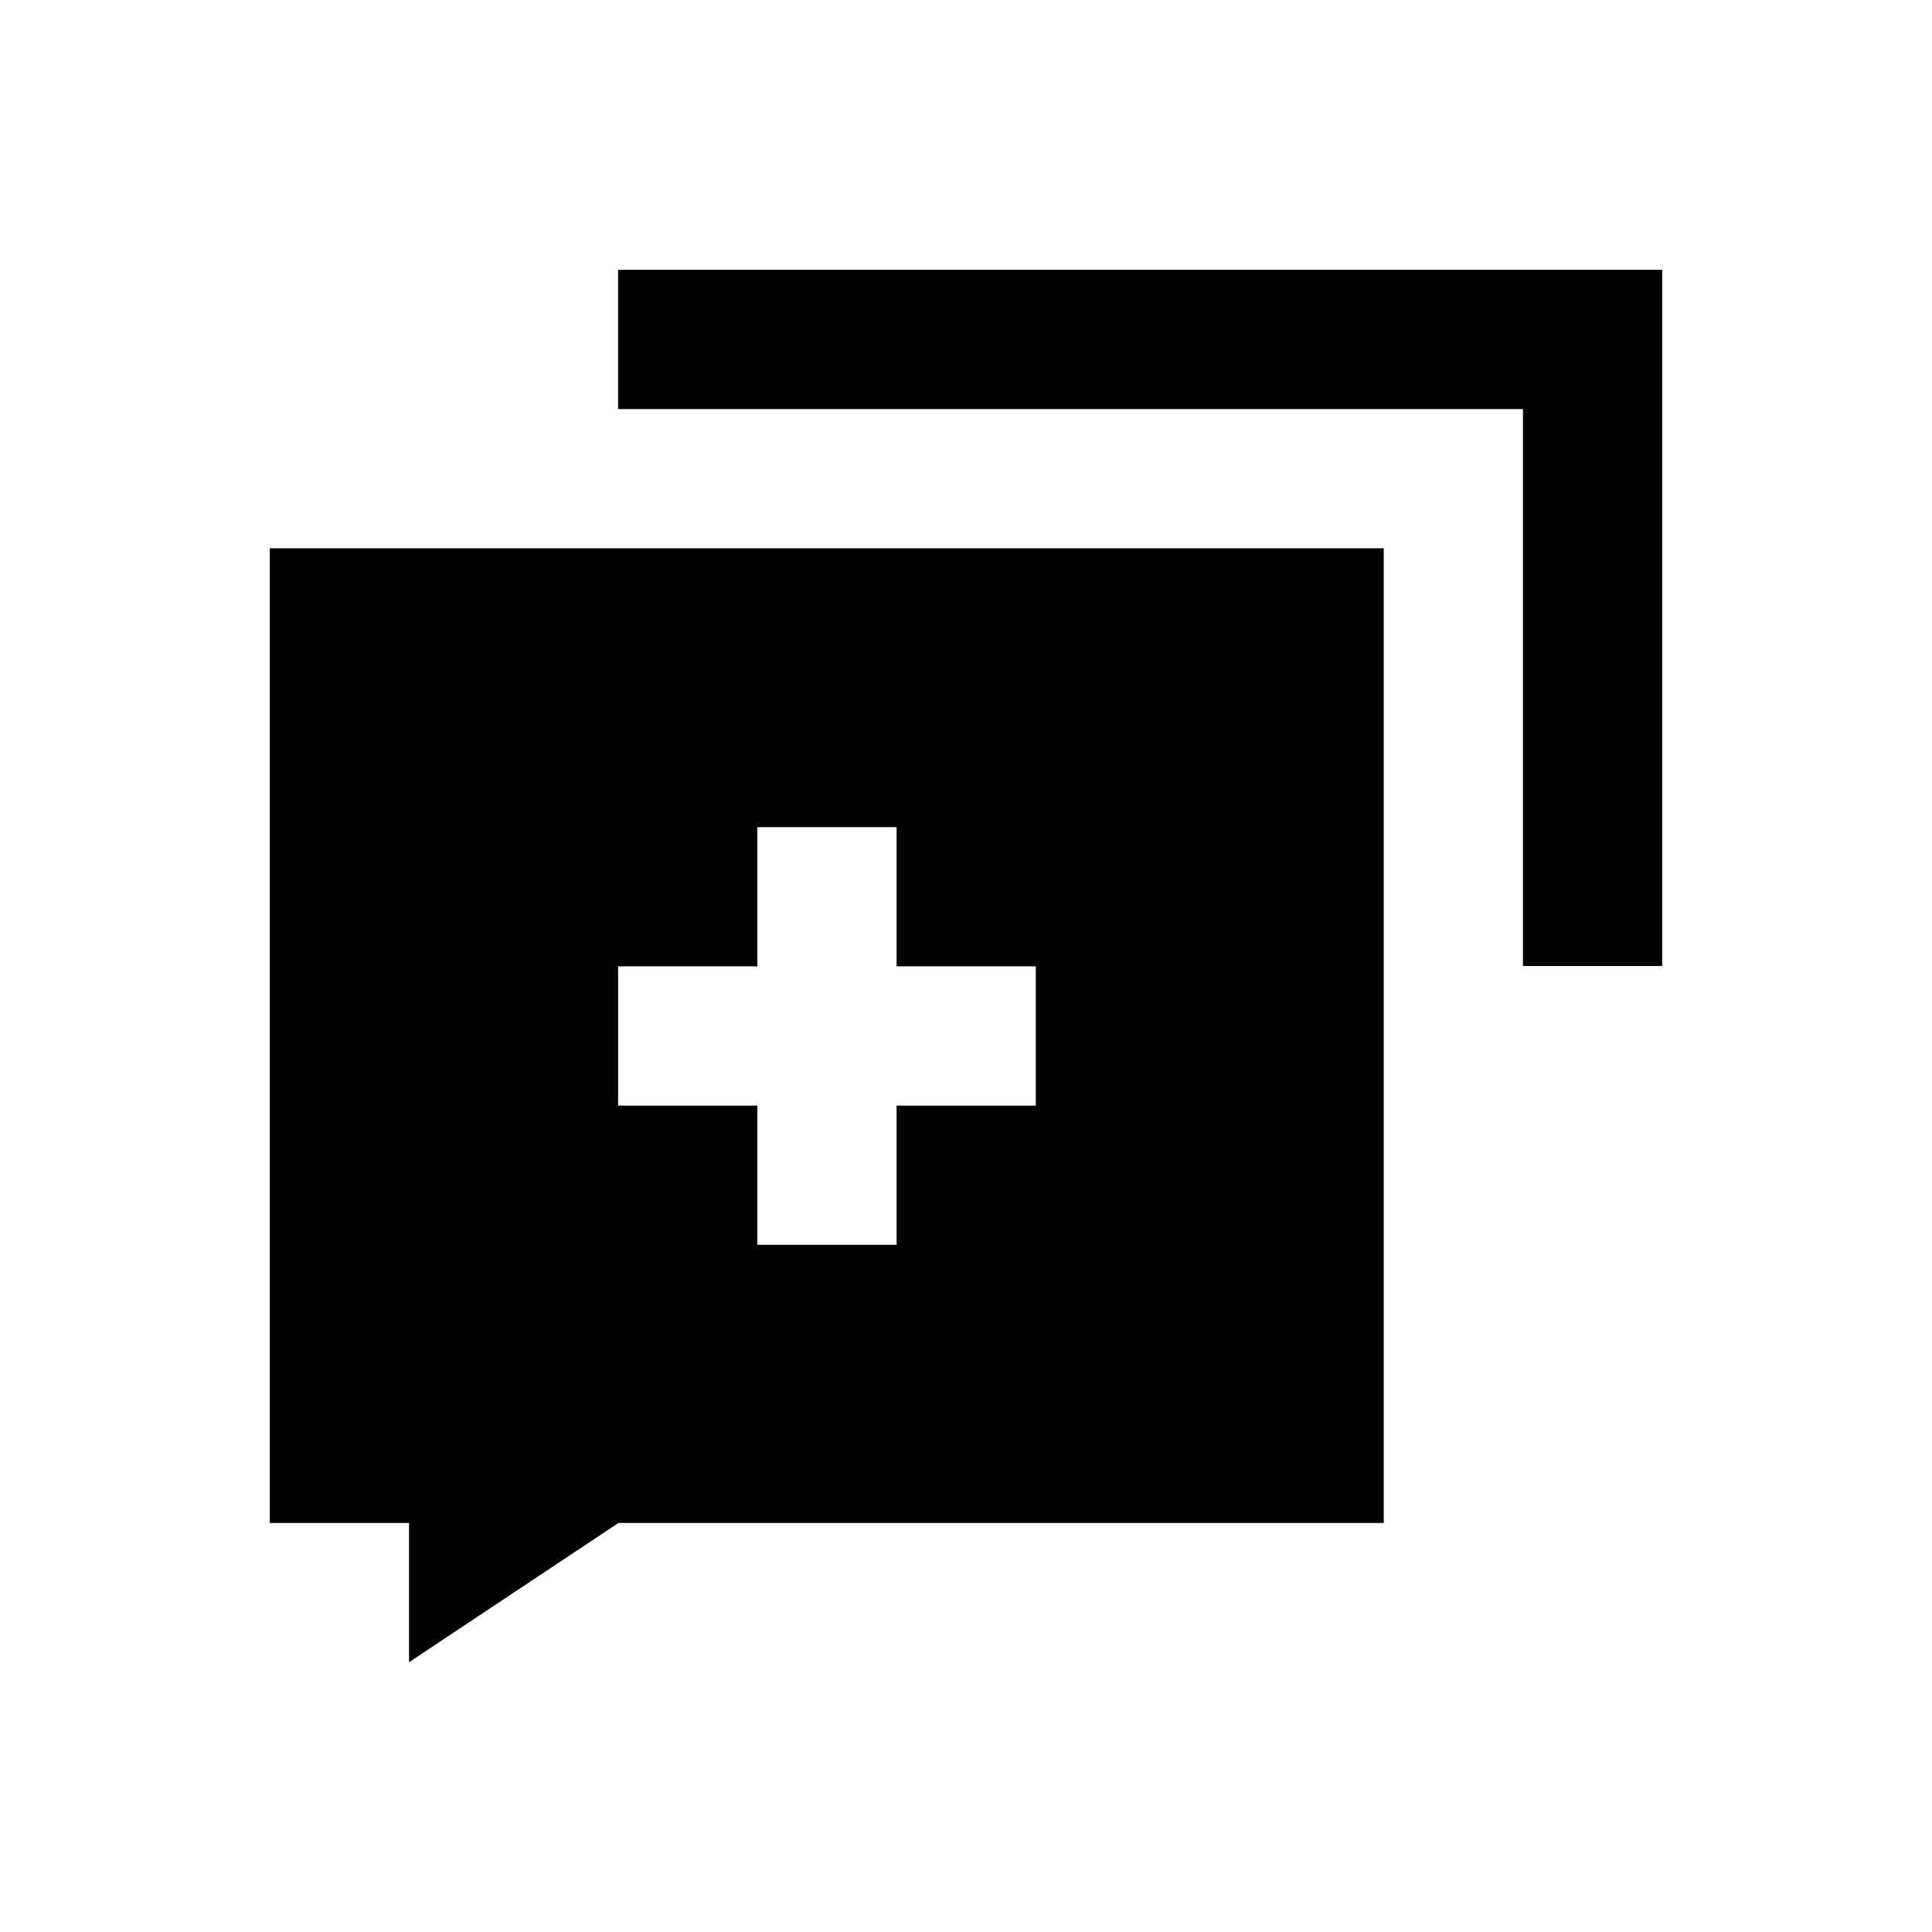
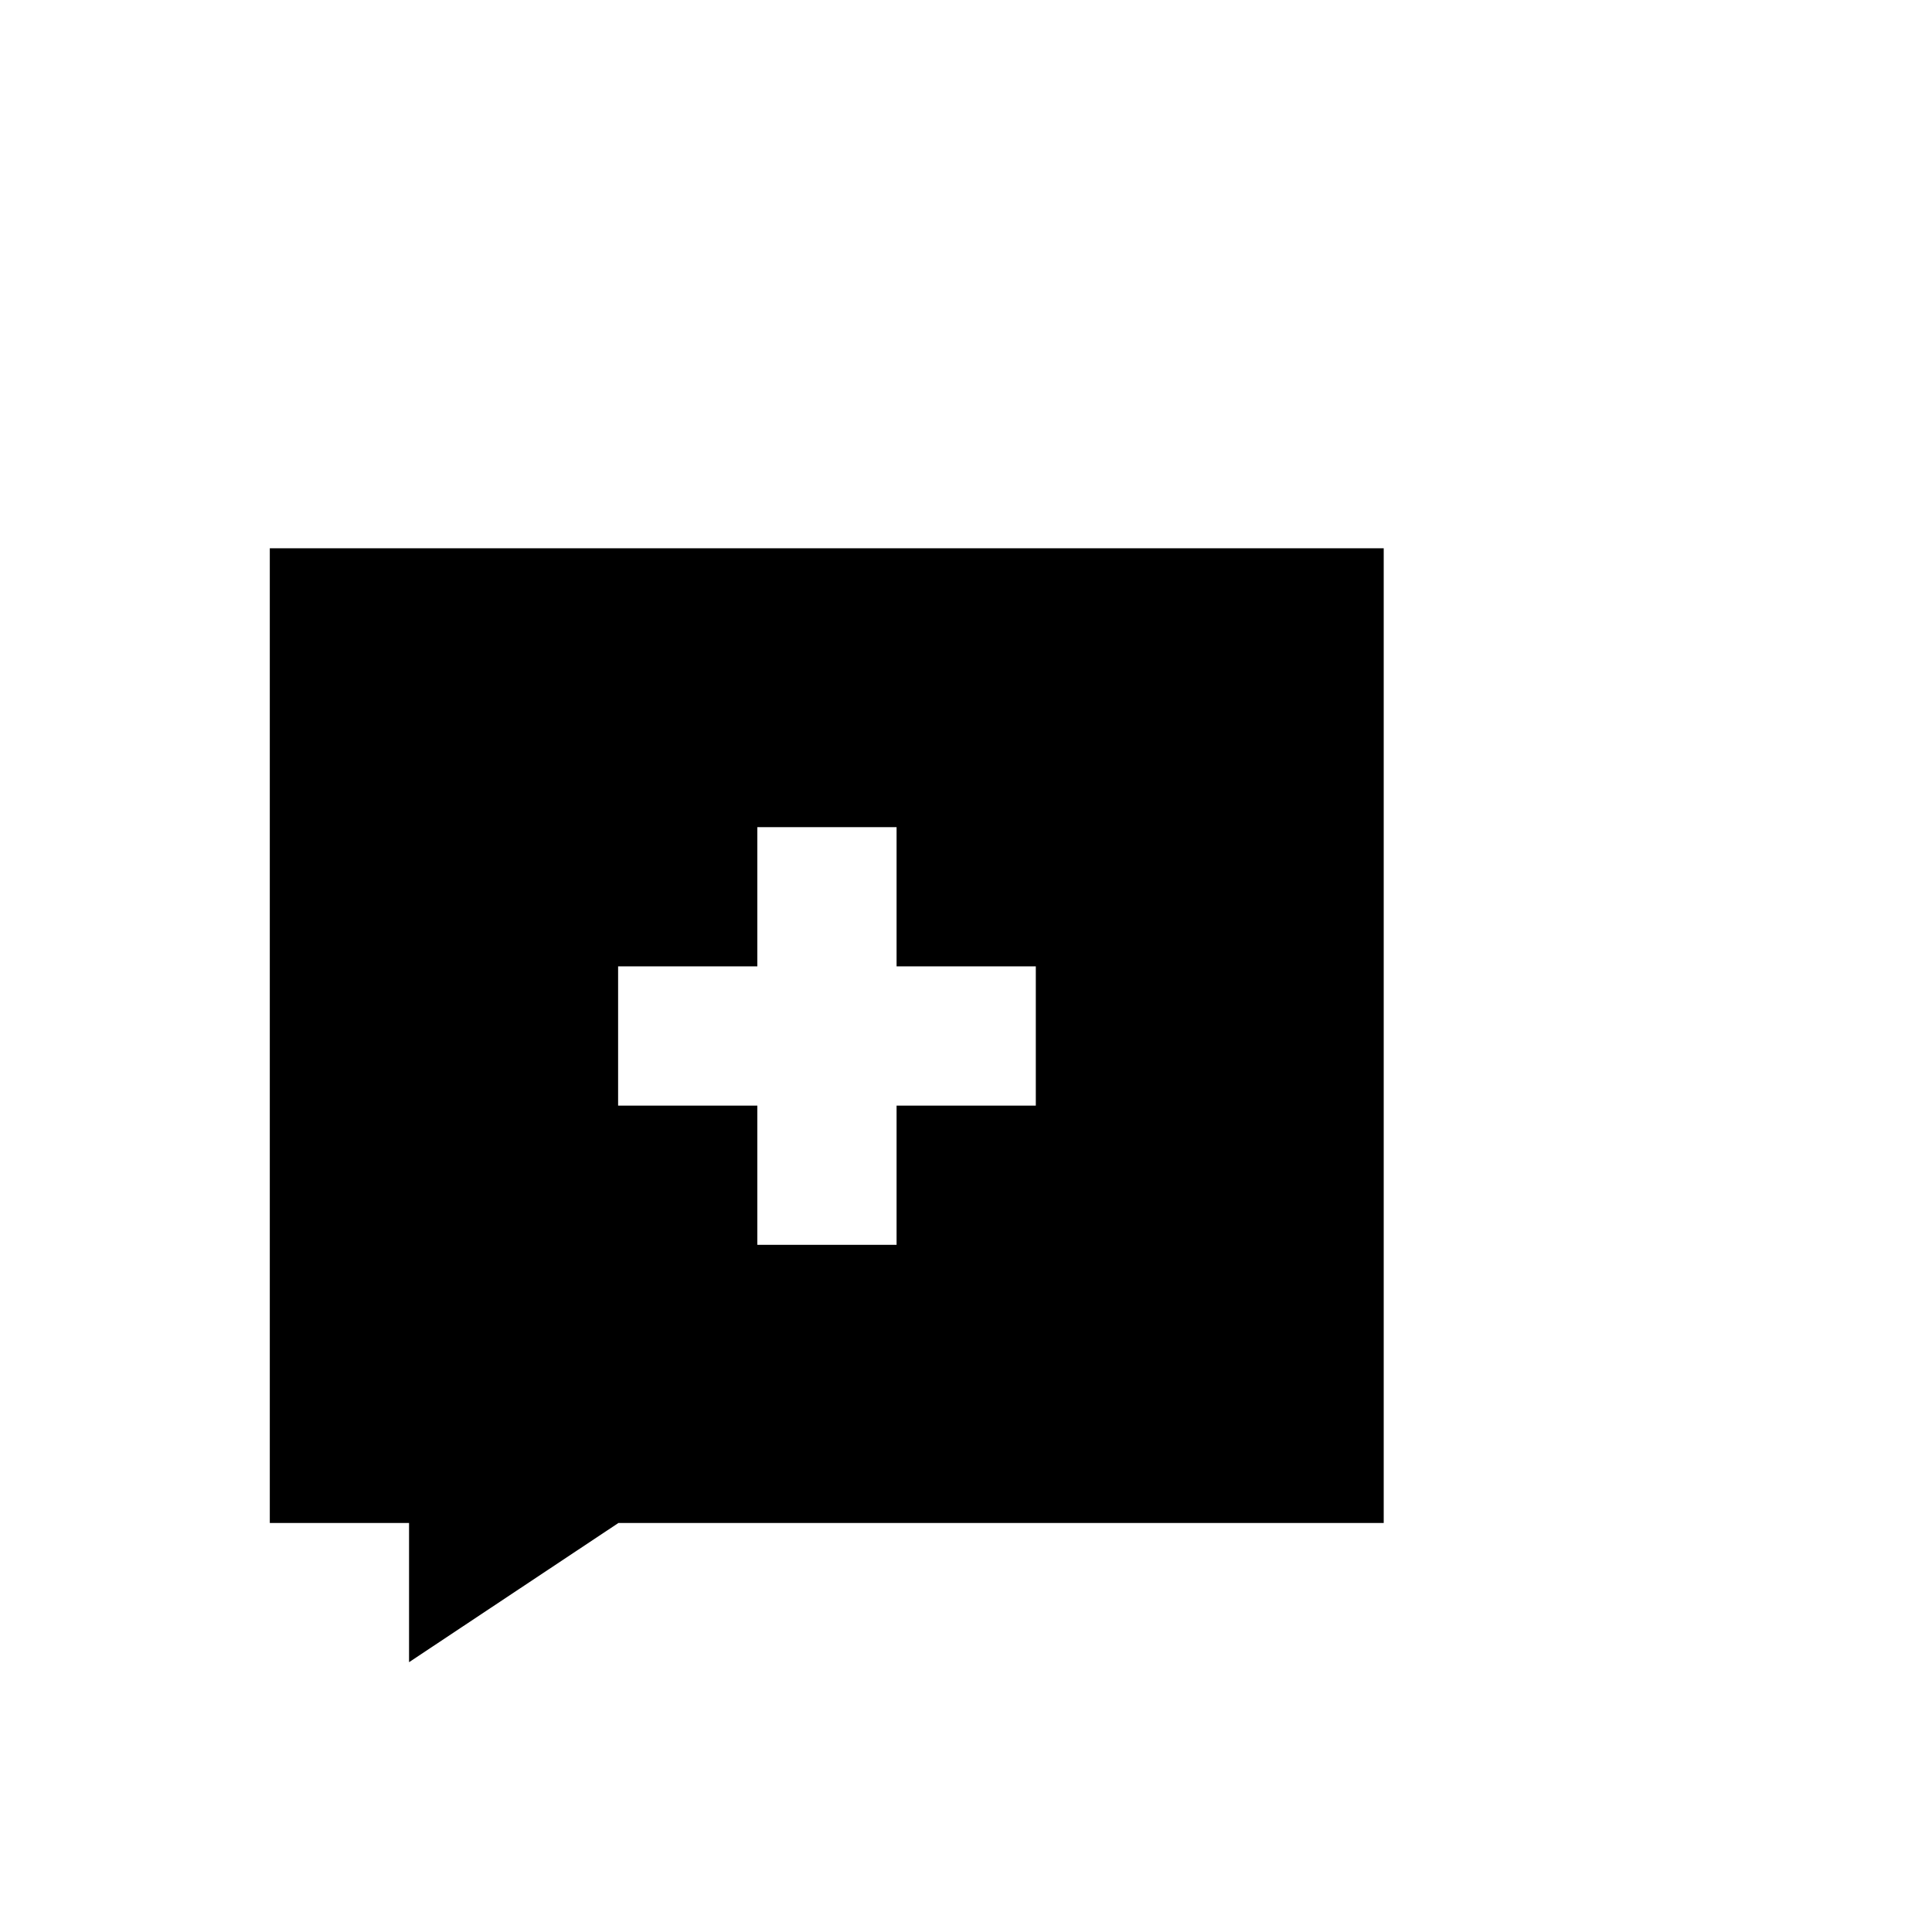
<svg xmlns="http://www.w3.org/2000/svg" fill="#000000" width="800px" height="800px" version="1.1" viewBox="144 144 512 512">
  <g>
-     <path d="m307.8 215.5v36.902h239.8v147.6h36.902v-184.5z" />
    <path d="m215.5 289.3v258.3h36.902v36.898l55.496-36.898h202.8v-258.3zm203 147.7h-36.898v36.898h-36.898v-36.898h-36.898v-36.898h36.898v-36.898h36.898v36.898h36.898z" />
  </g>
</svg>